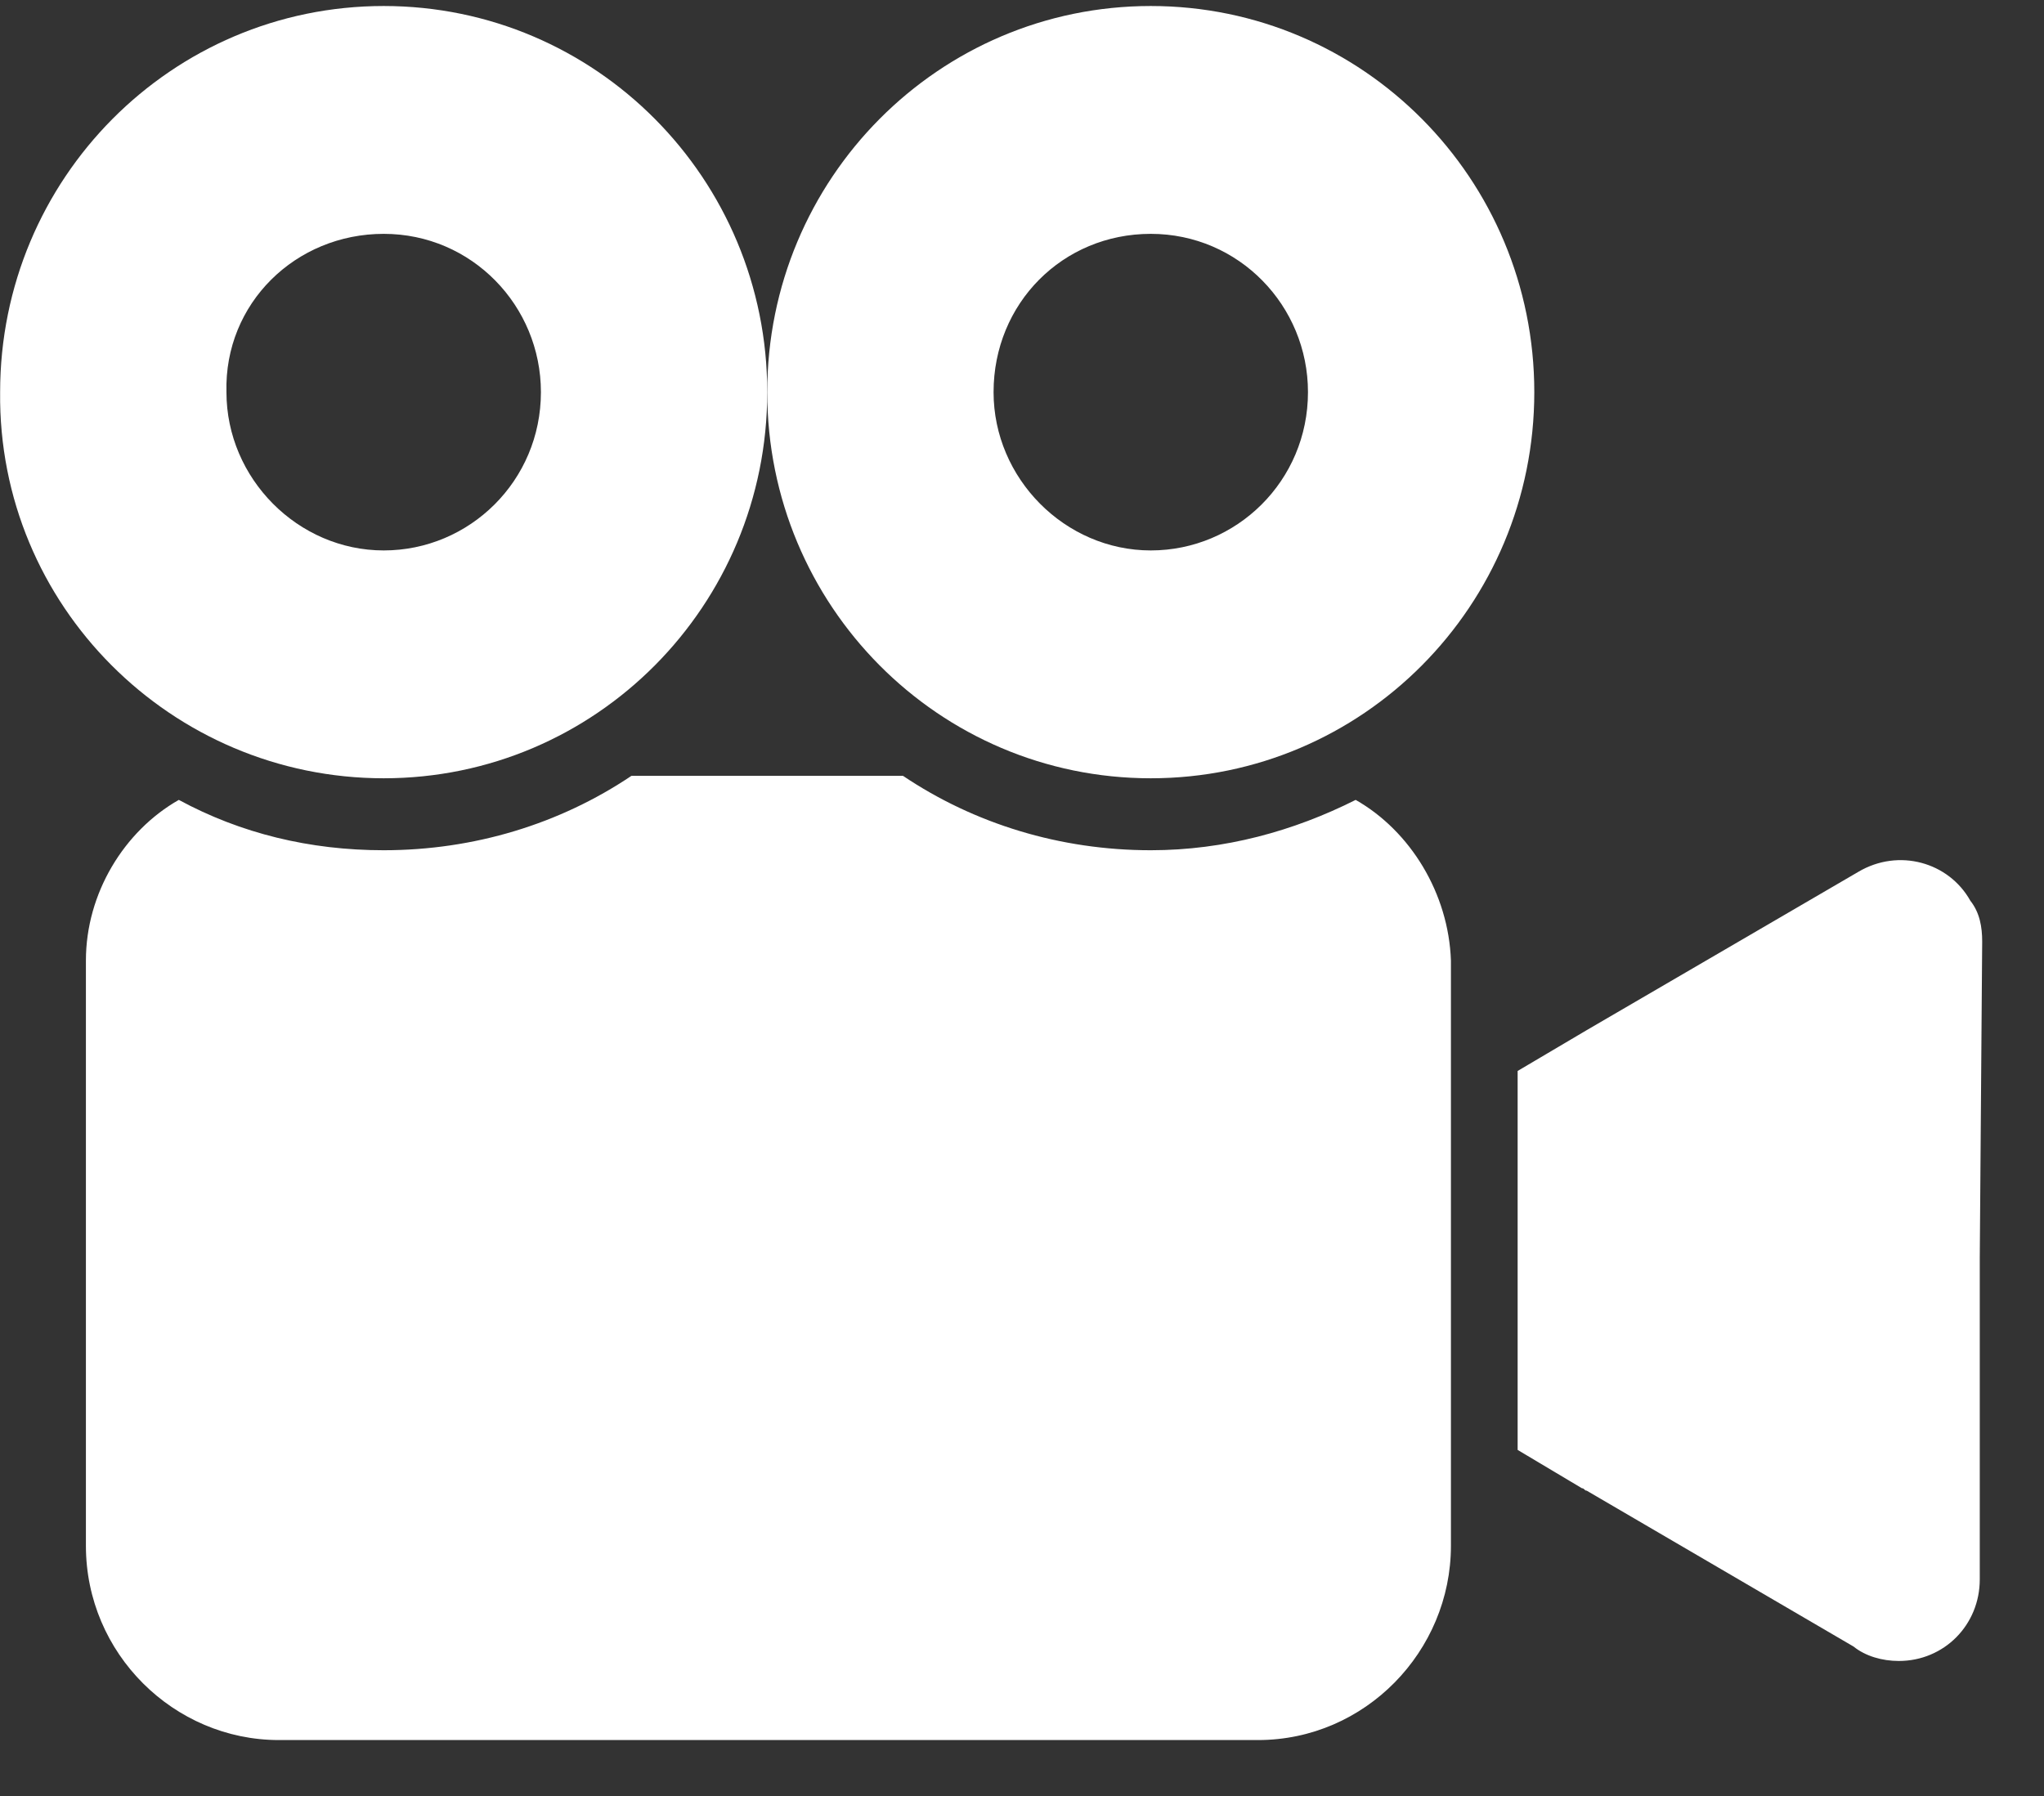
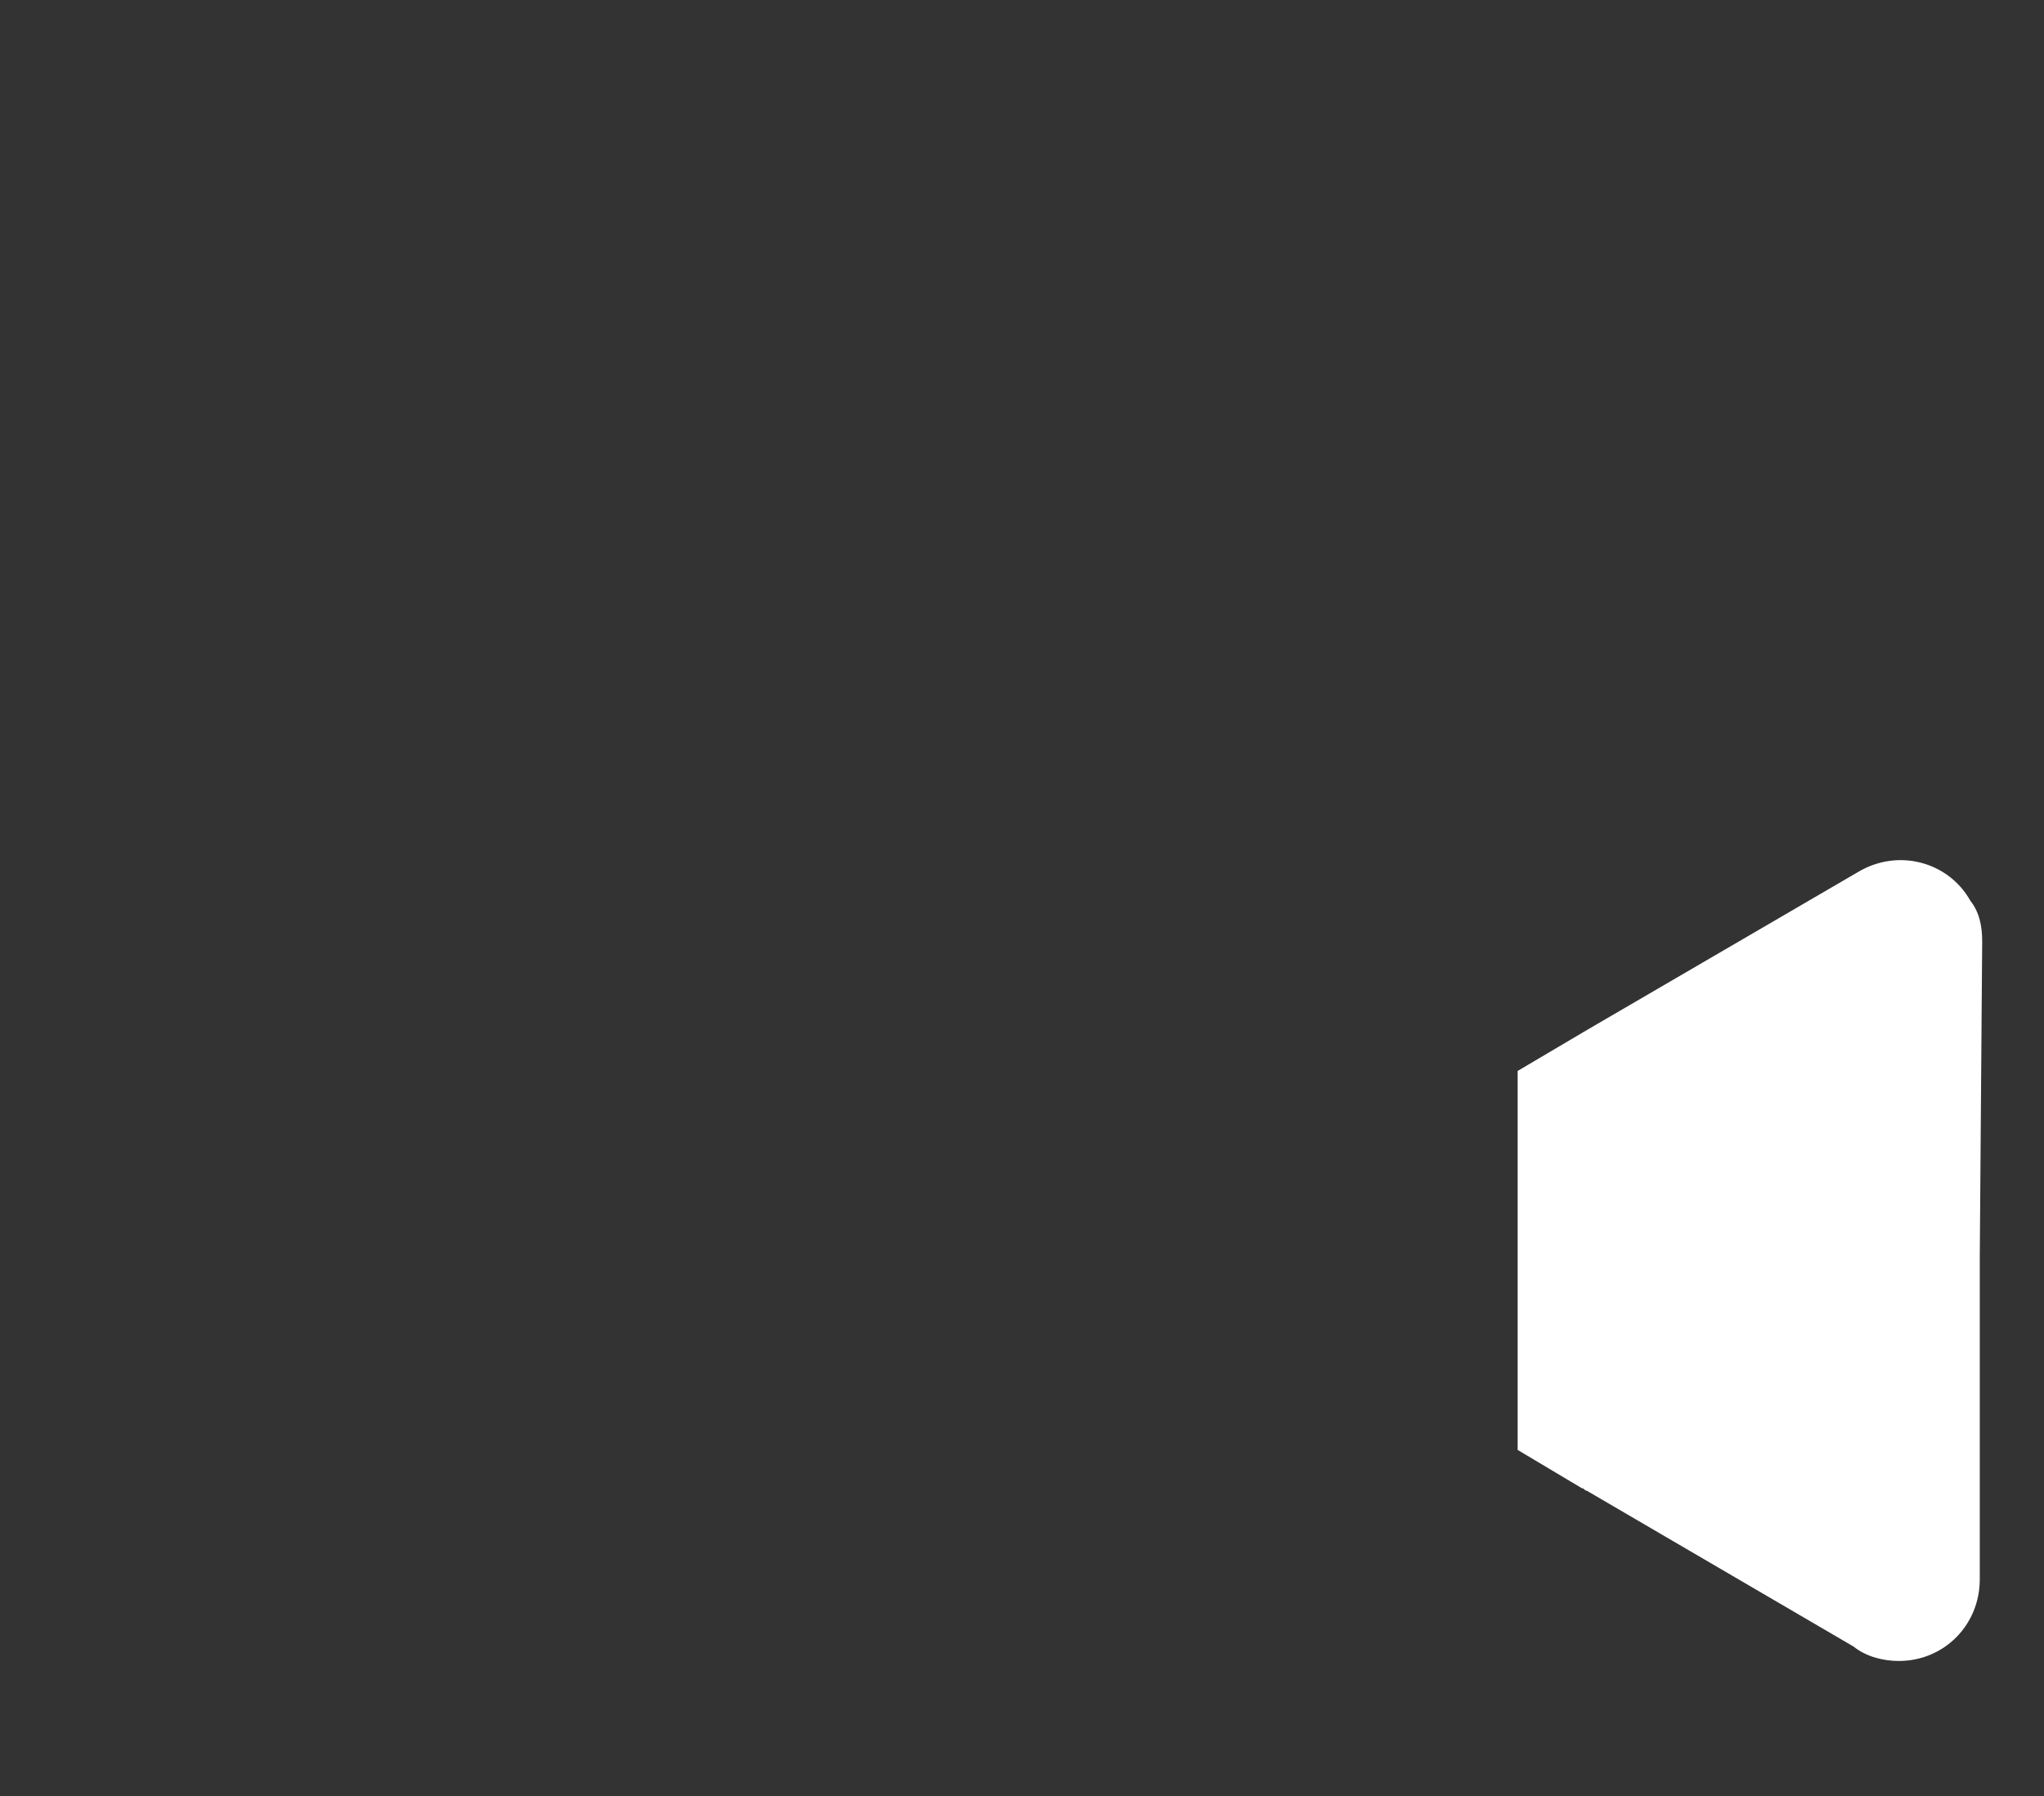
<svg xmlns="http://www.w3.org/2000/svg" width="33" height="29" viewBox="0 0 33 29" fill="none">
  <rect x="0" y="0" width="33" height="29" fill="#333333" stroke="none" />
  <path d="M31.81 14.543C31.463 13.923 30.656 13.691 30.002 14.078L25.617 16.634L24.502 17.293V23.412L25.54 24.031C25.579 24.031 25.579 24.07 25.617 24.07L29.925 26.587C30.117 26.742 30.387 26.82 30.656 26.82C31.387 26.82 31.963 26.239 31.963 25.503V20.313L32.002 15.201C32.002 14.969 31.963 14.736 31.81 14.543Z" fill="white" />
-   <path d="M6.195 12.567C9.618 12.567 12.387 9.779 12.387 6.332C12.387 2.885 9.618 0.097 6.195 0.097C2.772 0.097 0.002 2.885 0.002 6.332C-0.036 9.779 2.772 12.567 6.195 12.567ZM6.195 3.776C7.618 3.776 8.733 4.938 8.733 6.332C8.733 7.765 7.579 8.888 6.195 8.888C4.81 8.888 3.656 7.726 3.656 6.332C3.618 4.899 4.772 3.776 6.195 3.776Z" fill="white" />
-   <path d="M21.887 12.916C20.887 13.419 19.771 13.729 18.579 13.729C17.117 13.729 15.733 13.303 14.579 12.528H10.194C9.041 13.303 7.656 13.729 6.194 13.729C5.002 13.729 3.887 13.458 2.887 12.916C2.002 13.419 1.387 14.426 1.387 15.51V24.96C1.387 26.703 2.81 28.097 4.502 28.097H20.31C22.04 28.097 23.425 26.664 23.425 24.96V15.51C23.387 14.426 22.771 13.419 21.887 12.916Z" fill="white" />
-   <path d="M18.579 12.567C22.002 12.567 24.771 9.779 24.771 6.332C24.771 2.885 22.002 0.097 18.579 0.097C15.156 0.097 12.387 2.885 12.387 6.332C12.387 9.779 15.156 12.567 18.579 12.567ZM18.579 3.776C20.002 3.776 21.117 4.938 21.117 6.332C21.117 7.765 19.964 8.888 18.579 8.888C17.194 8.888 16.041 7.726 16.041 6.332C16.041 4.899 17.156 3.776 18.579 3.776Z" fill="white" />
</svg>